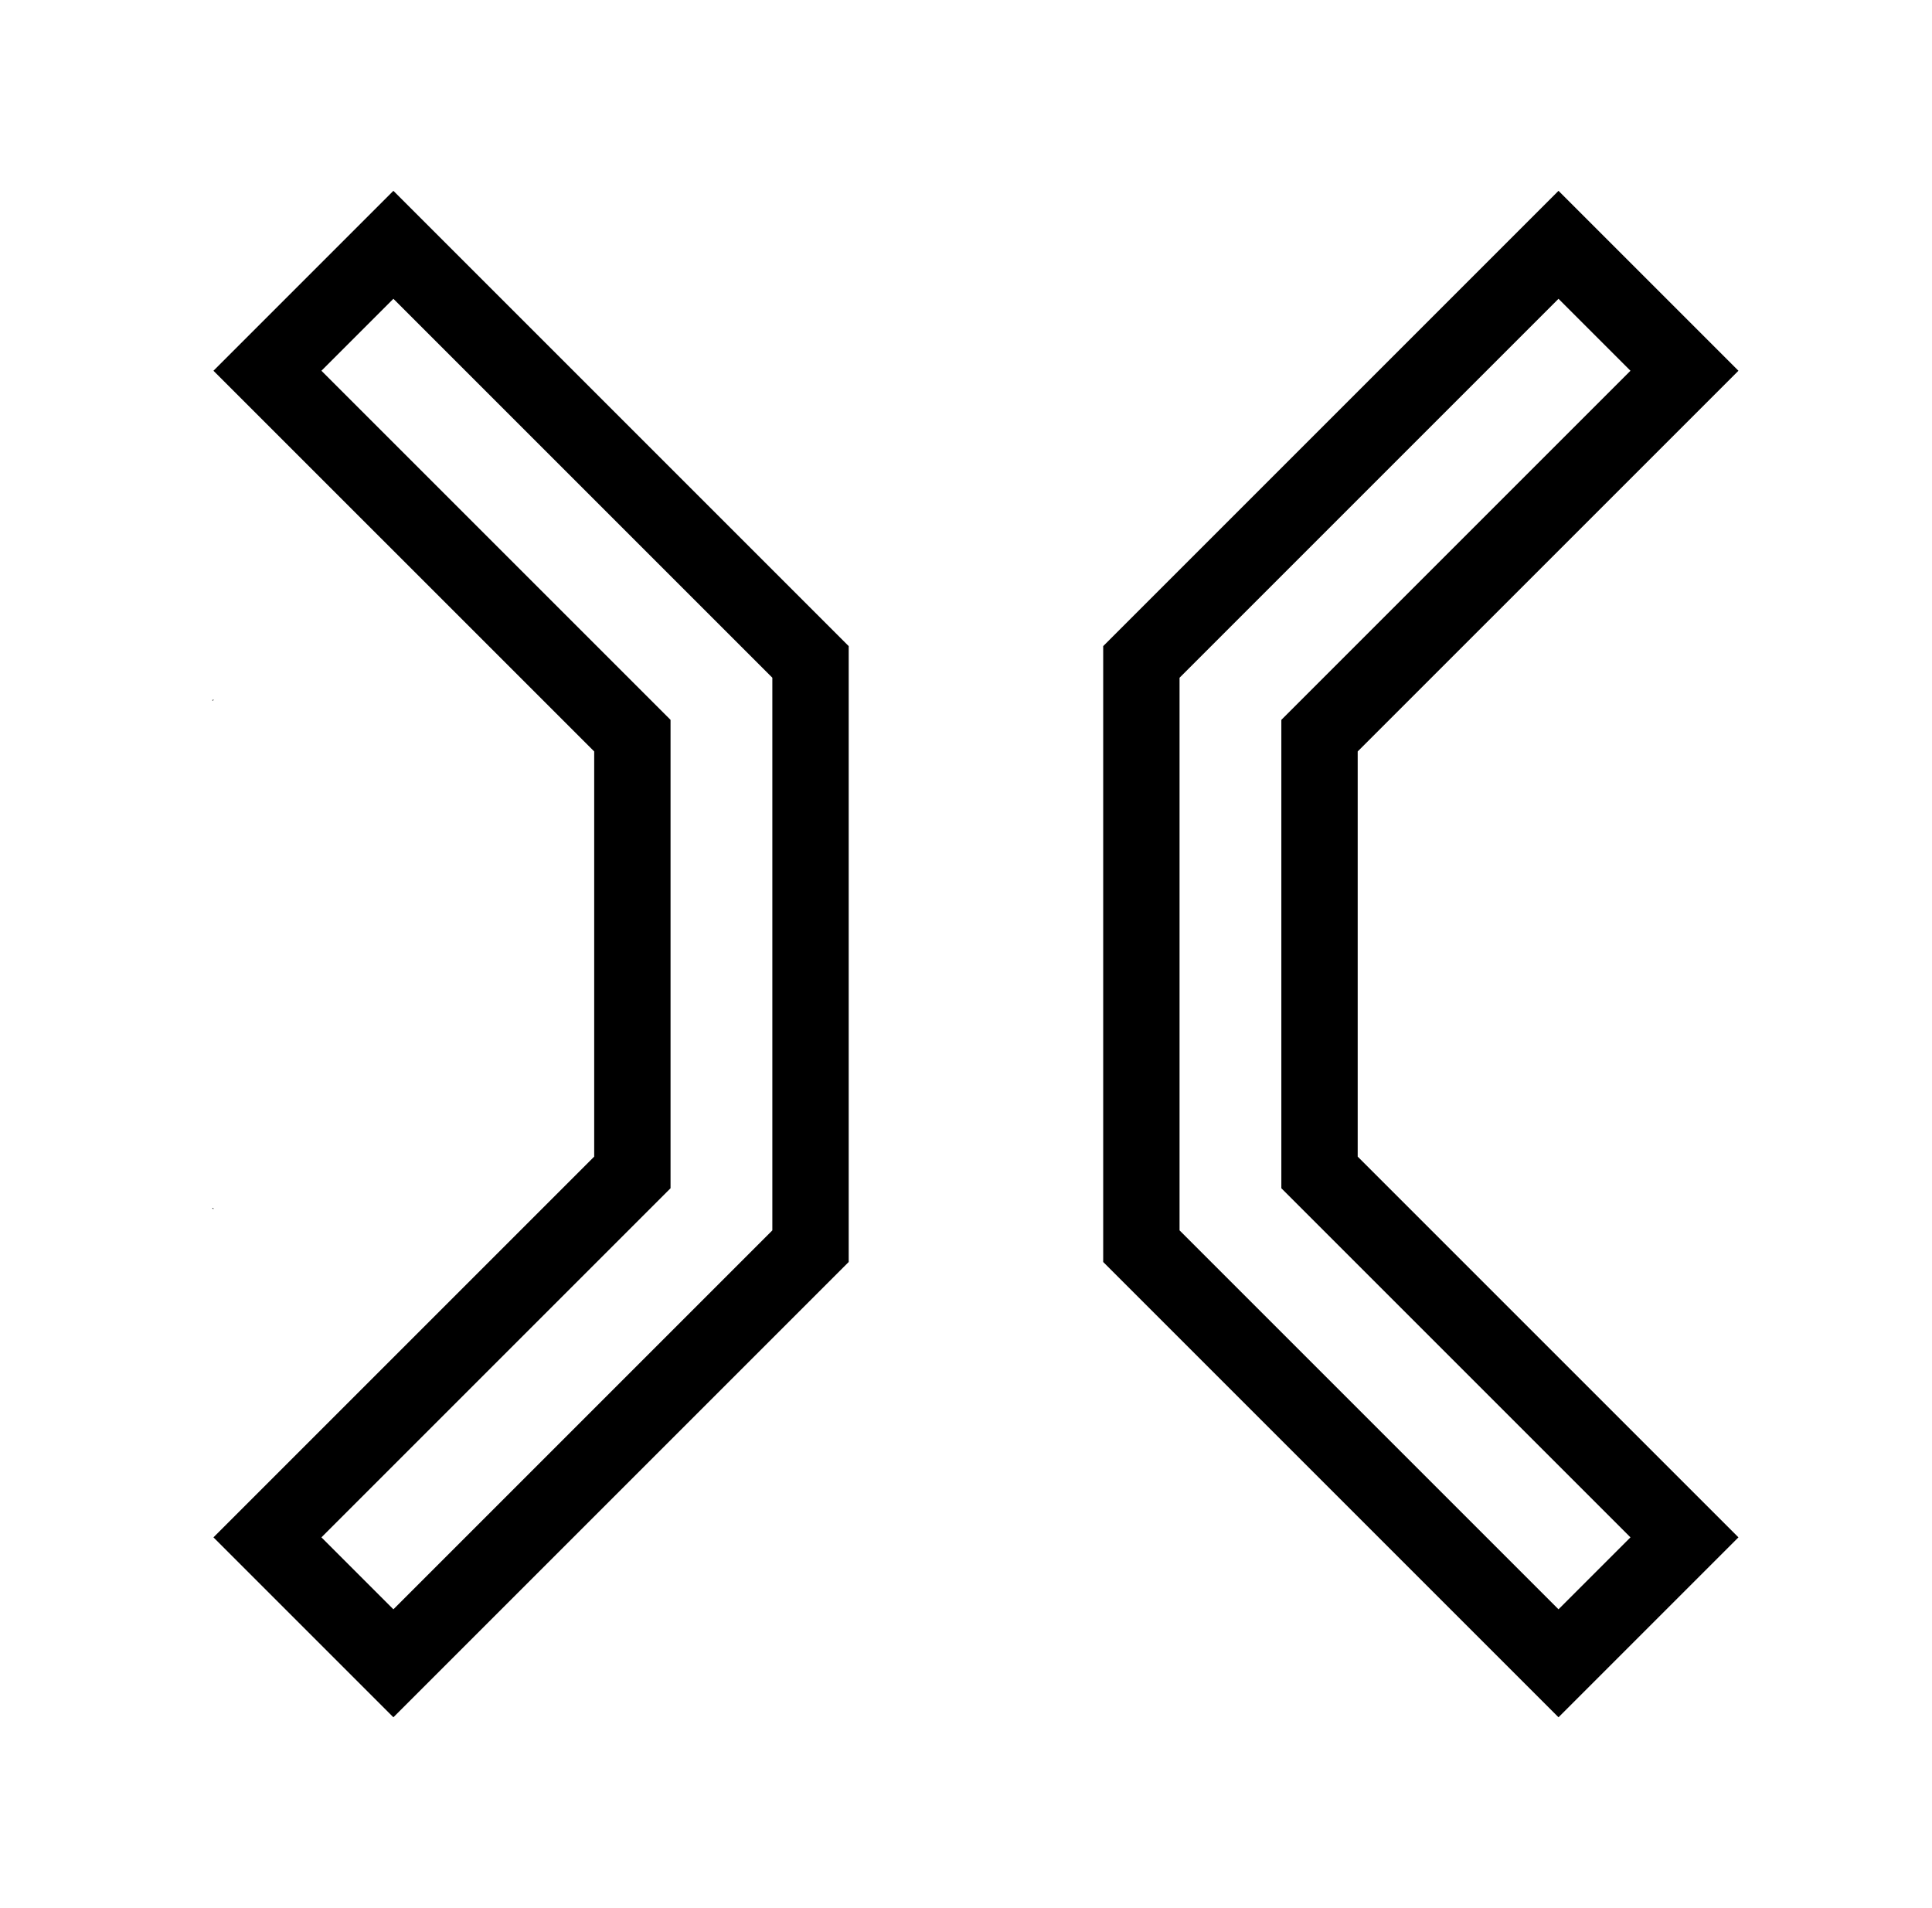
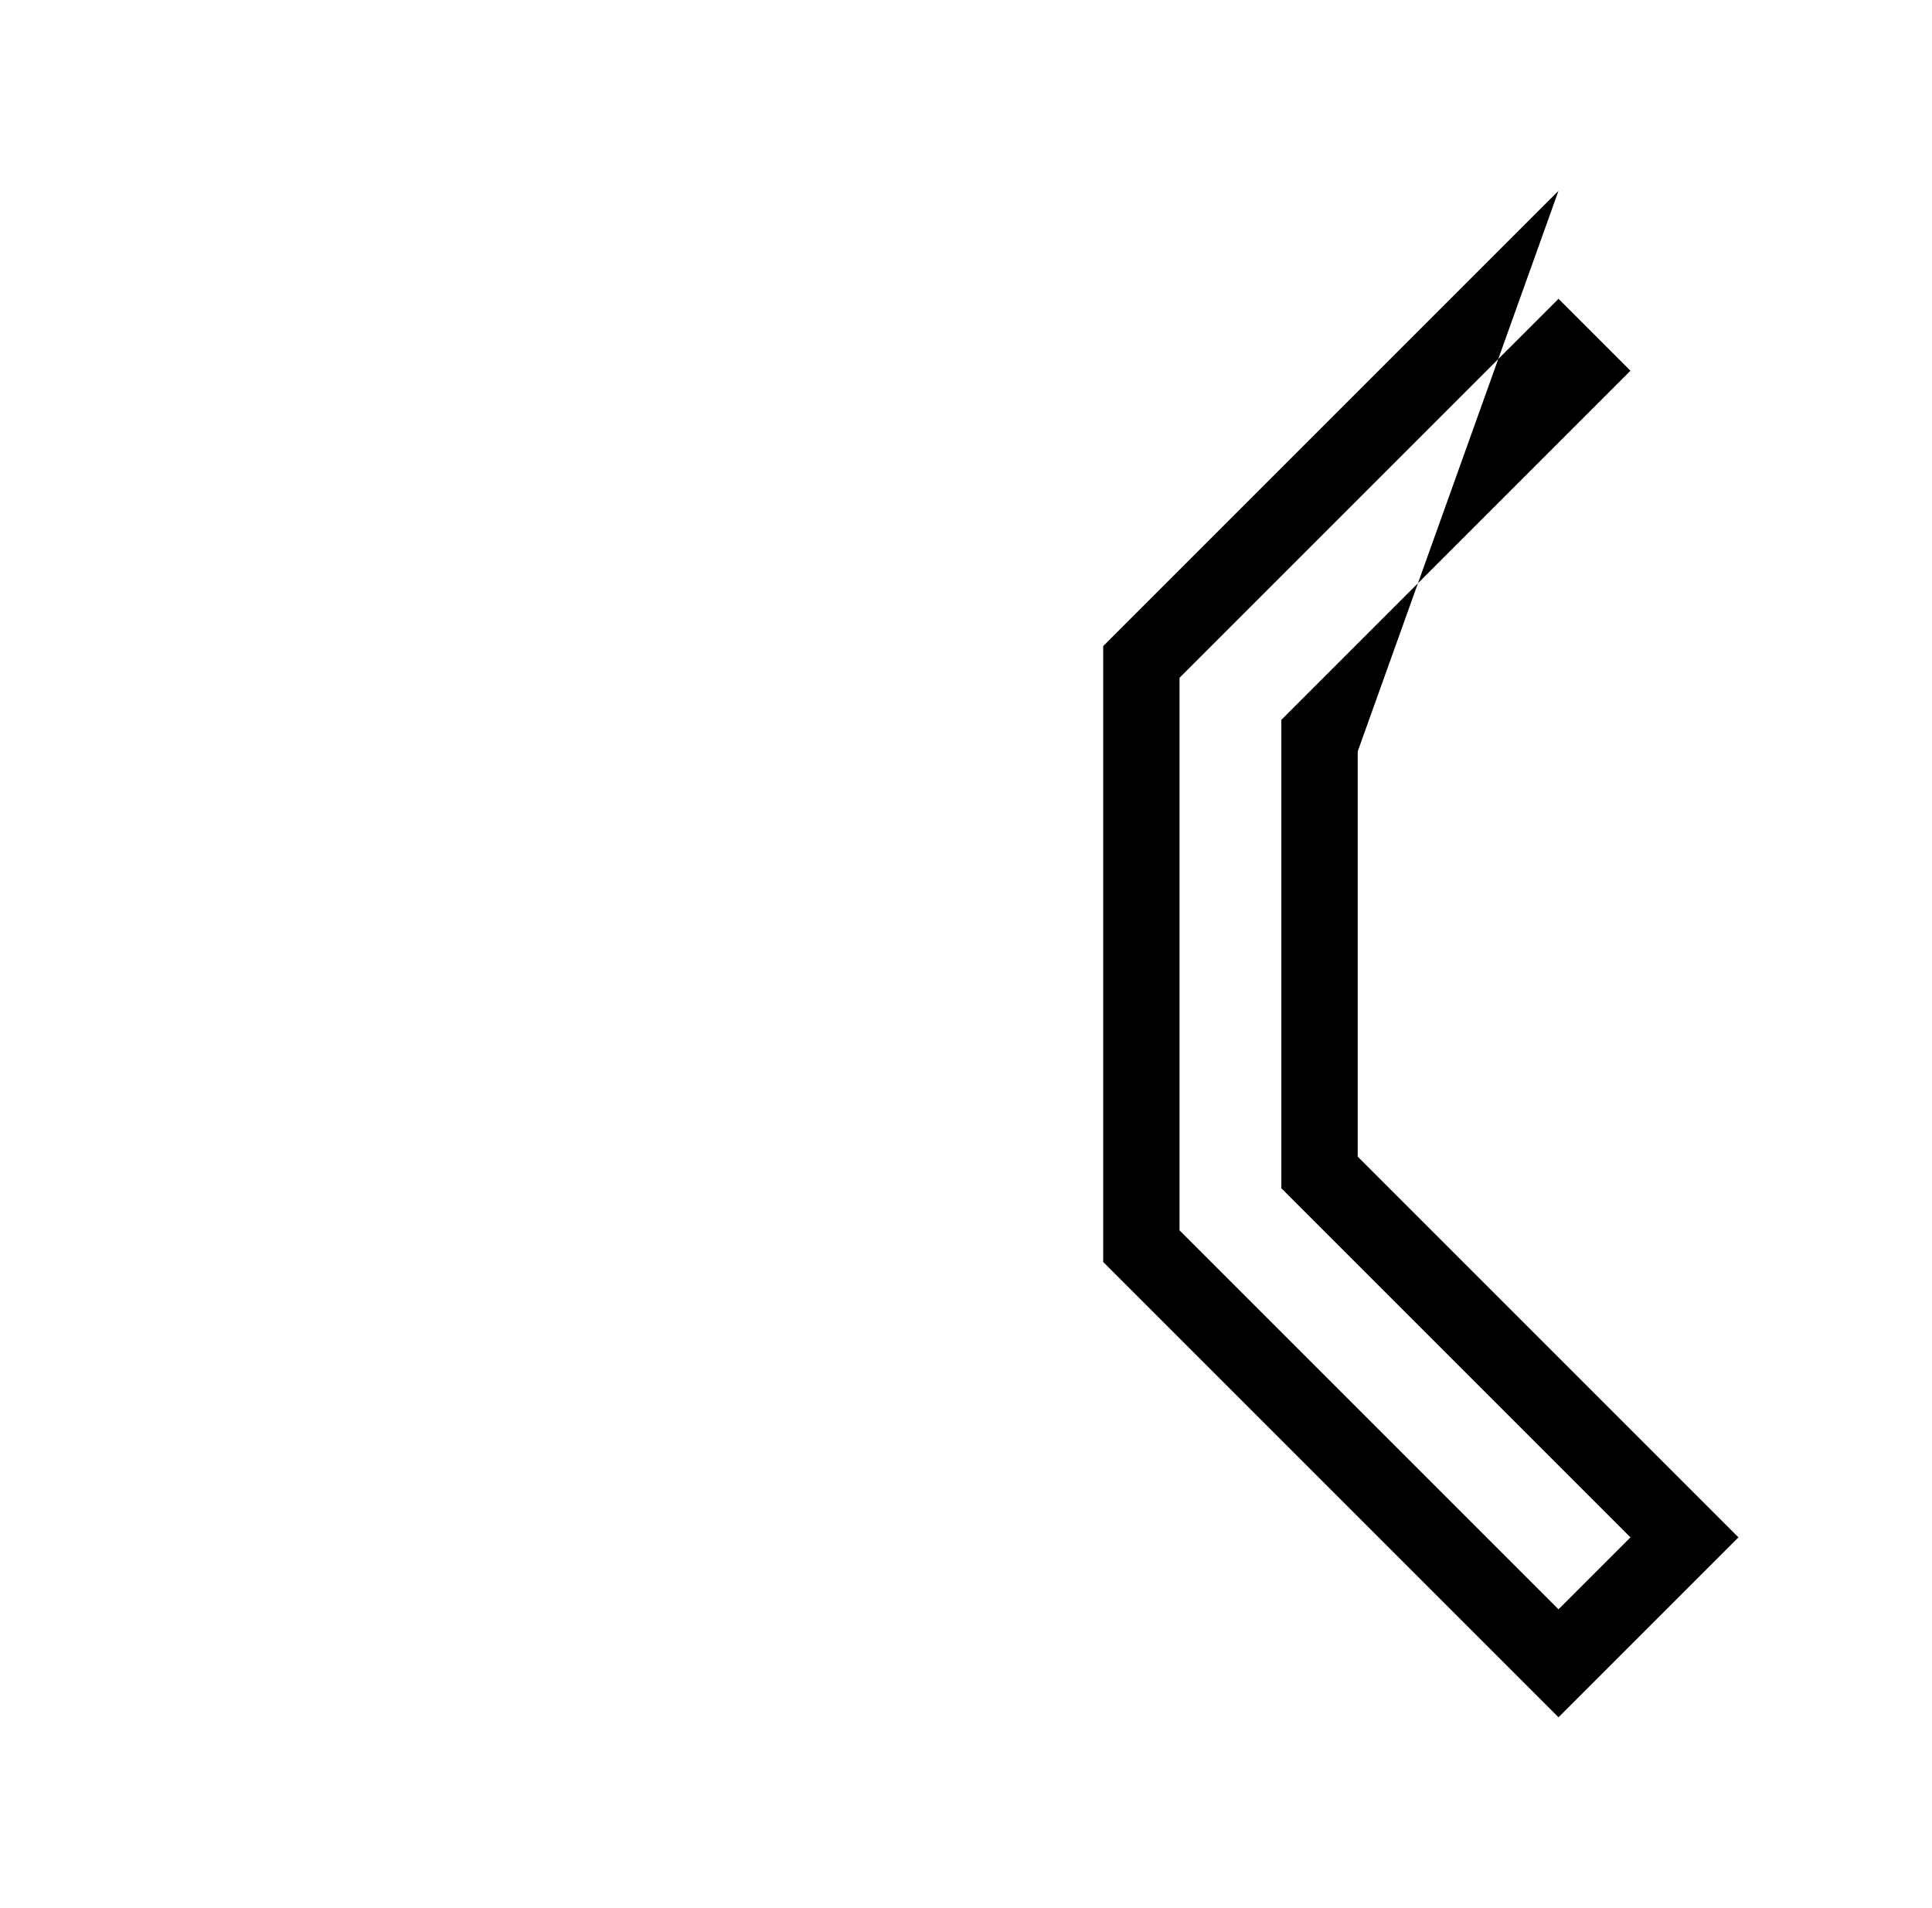
<svg xmlns="http://www.w3.org/2000/svg" width="81" height="80" viewBox="0 0 81 80" fill="none">
-   <path fill-rule="evenodd" clip-rule="evenodd" d="M28.113 30.181V49.819L13.476 64.456L16.493 67.473L32.381 51.585V28.415L16.493 12.527L13.476 15.544L28.113 30.181ZM24.912 31.506V48.493L8.949 64.456L16.493 72L35.582 52.911V27.089L16.493 8L8.949 15.544L24.912 31.506Z" fill="black" />
-   <path fill-rule="evenodd" clip-rule="evenodd" d="M53.721 30.181L68.358 15.544L65.341 12.527L49.453 28.415V51.585L65.341 67.473L68.358 64.456L53.721 49.819V30.181ZM72.885 64.456L65.341 72L46.252 52.911V27.089L65.341 8L72.885 15.544L56.922 31.506V48.493L72.885 64.456Z" fill="black" />
-   <path fill-rule="evenodd" clip-rule="evenodd" d="M8.971 29.341H8.906V29.383L8.971 29.341Z" fill="black" />
-   <path fill-rule="evenodd" clip-rule="evenodd" d="M8.906 50.638V50.681H8.971L8.906 50.638Z" fill="black" />
+   <path fill-rule="evenodd" clip-rule="evenodd" d="M53.721 30.181L68.358 15.544L65.341 12.527L49.453 28.415V51.585L65.341 67.473L68.358 64.456L53.721 49.819V30.181ZM72.885 64.456L65.341 72L46.252 52.911V27.089L65.341 8L56.922 31.506V48.493L72.885 64.456Z" fill="black" />
</svg>